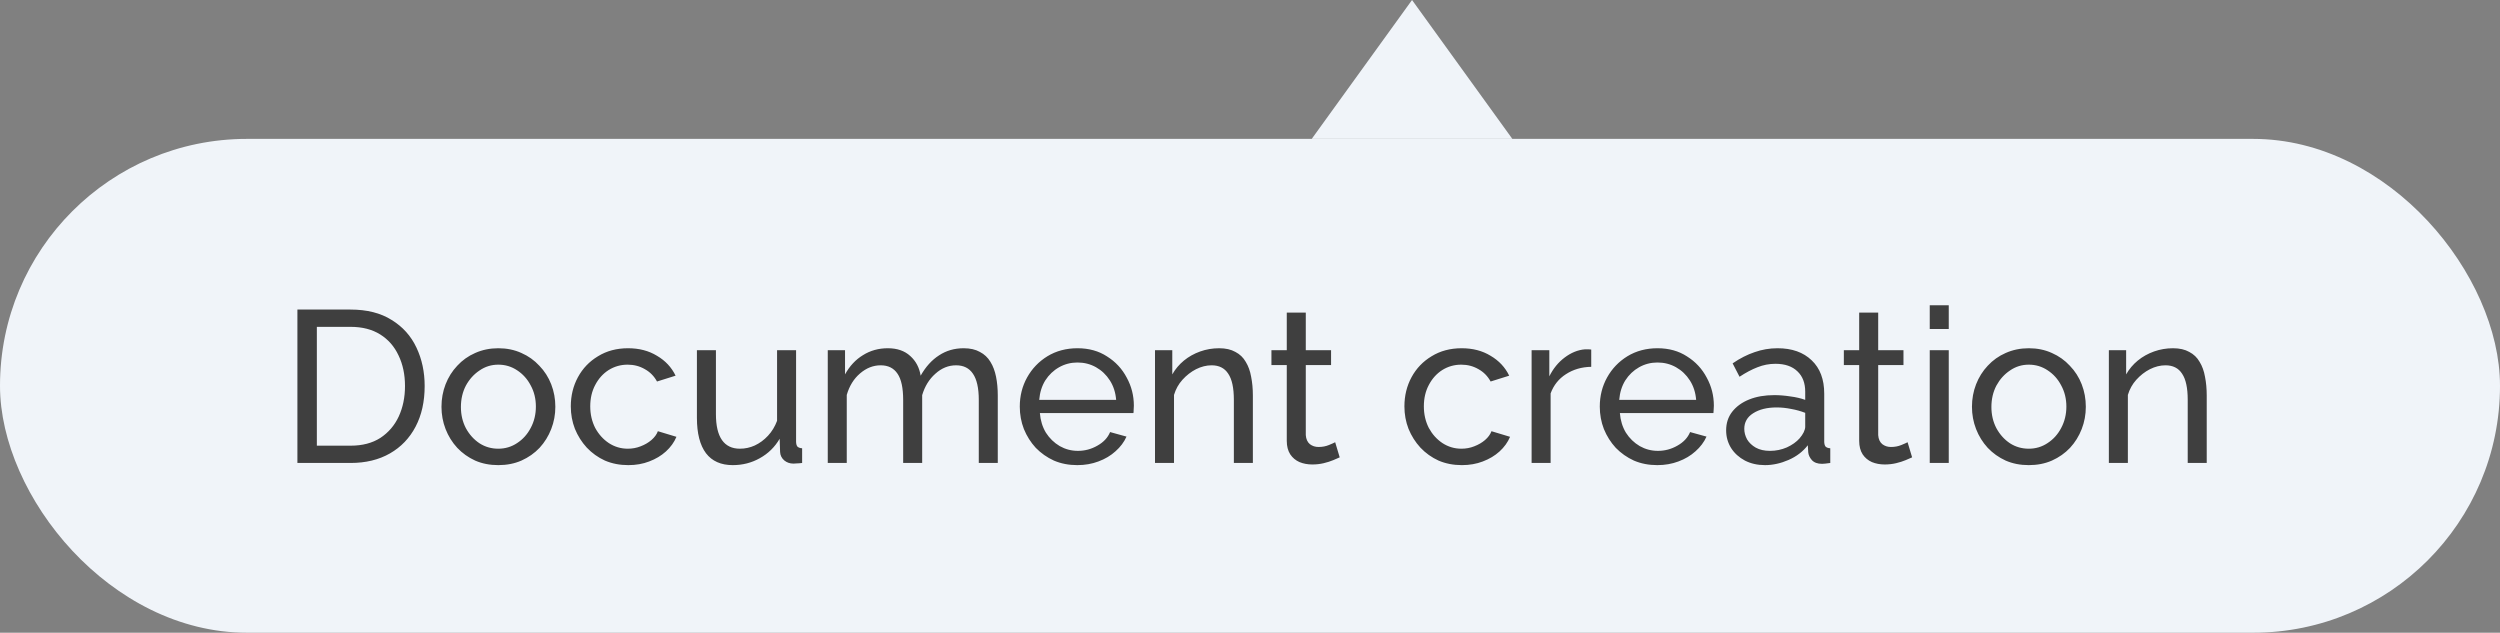
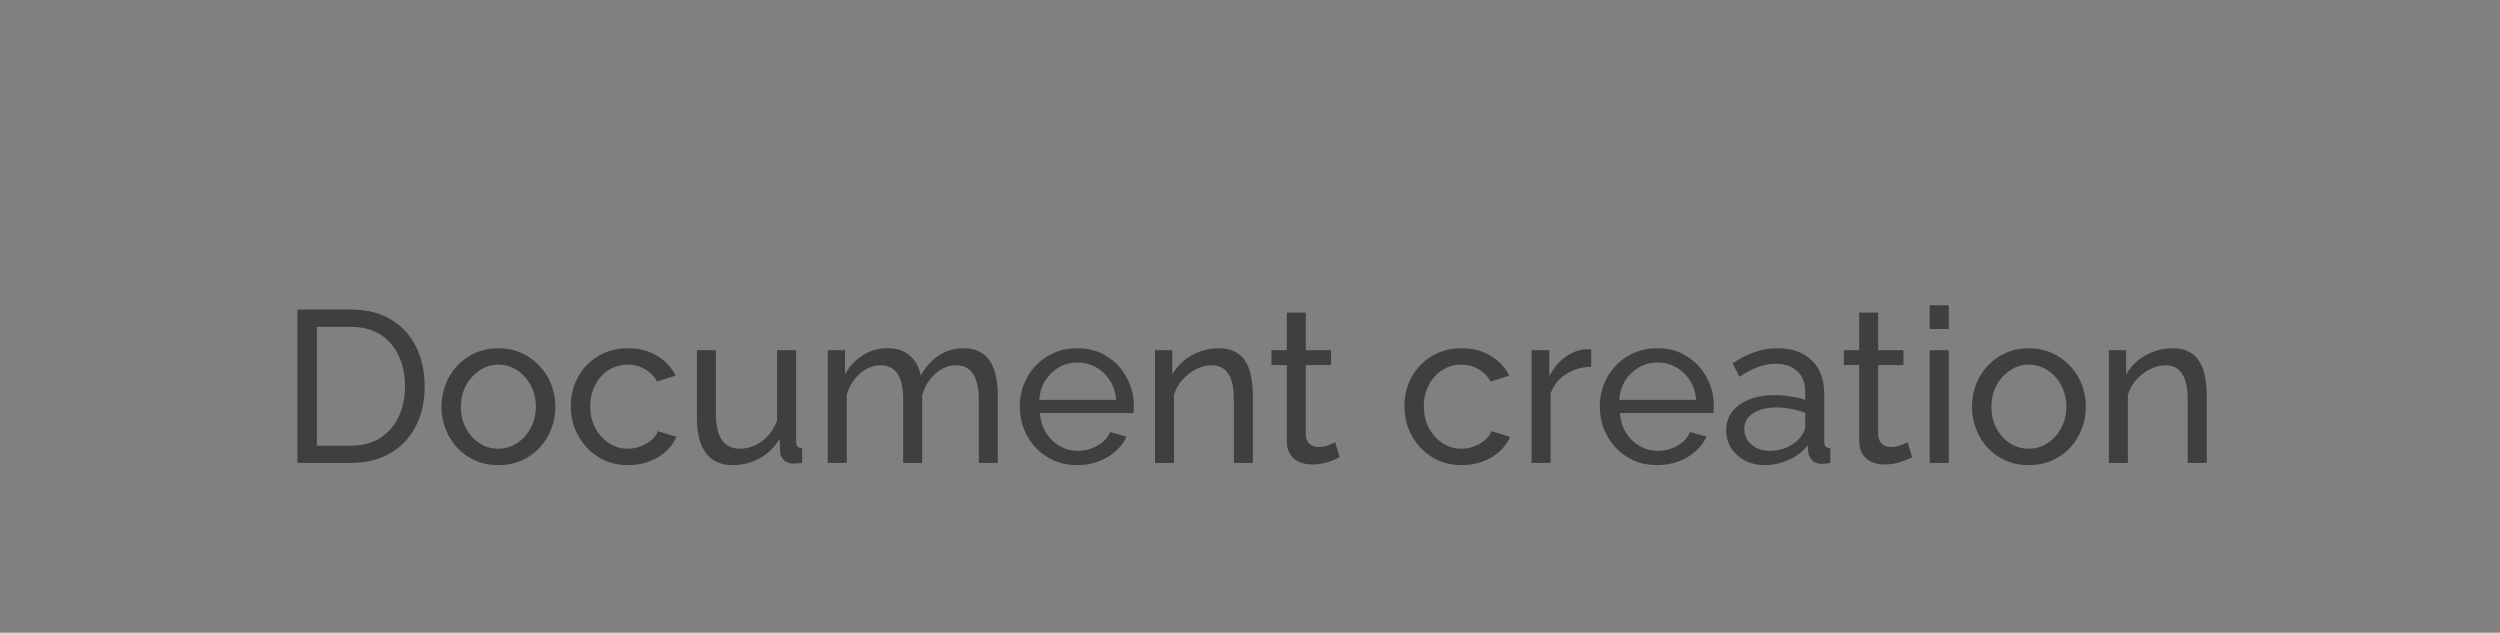
<svg xmlns="http://www.w3.org/2000/svg" width="162" height="41" viewBox="0 0 162 41" fill="none">
  <rect x="0" y="0" width="162" height="41" fill="#808080" stroke="none" />
-   <path d="M91.5 -5.68248e-07L98 9L85 9L91.5 -5.68248e-07Z" fill="#F0F4F9" />
-   <rect y="9" width="162" height="32" rx="16" fill="#F0F4F9" />
+   <path d="M91.5 -5.68248e-07L98 9L91.5 -5.68248e-07Z" fill="#F0F4F9" />
  <path d="M19.272 30V20.06H22.716C23.78 20.06 24.667 20.284 25.376 20.732C26.095 21.171 26.631 21.768 26.986 22.524C27.341 23.271 27.518 24.101 27.518 25.016C27.518 26.024 27.322 26.901 26.93 27.648C26.538 28.395 25.983 28.973 25.264 29.384C24.545 29.795 23.696 30 22.716 30H19.272ZM26.244 25.016C26.244 24.269 26.104 23.607 25.824 23.028C25.553 22.449 25.157 21.997 24.634 21.67C24.111 21.343 23.472 21.18 22.716 21.18H20.532V28.88H22.716C23.481 28.88 24.125 28.712 24.648 28.376C25.171 28.031 25.567 27.569 25.838 26.99C26.109 26.402 26.244 25.744 26.244 25.016ZM32.289 30.14C31.739 30.14 31.239 30.042 30.791 29.846C30.343 29.641 29.956 29.365 29.63 29.02C29.303 28.665 29.051 28.259 28.873 27.802C28.696 27.345 28.608 26.864 28.608 26.36C28.608 25.847 28.696 25.361 28.873 24.904C29.051 24.447 29.303 24.045 29.63 23.7C29.956 23.345 30.343 23.07 30.791 22.874C31.249 22.669 31.748 22.566 32.289 22.566C32.84 22.566 33.34 22.669 33.788 22.874C34.236 23.07 34.623 23.345 34.95 23.7C35.285 24.045 35.542 24.447 35.719 24.904C35.897 25.361 35.986 25.847 35.986 26.36C35.986 26.864 35.897 27.345 35.719 27.802C35.542 28.259 35.29 28.665 34.964 29.02C34.637 29.365 34.245 29.641 33.788 29.846C33.34 30.042 32.84 30.14 32.289 30.14ZM29.867 26.374C29.867 26.878 29.975 27.335 30.189 27.746C30.413 28.157 30.707 28.483 31.072 28.726C31.436 28.959 31.841 29.076 32.289 29.076C32.737 29.076 33.144 28.955 33.508 28.712C33.881 28.469 34.175 28.143 34.389 27.732C34.614 27.312 34.725 26.85 34.725 26.346C34.725 25.842 34.614 25.385 34.389 24.974C34.175 24.563 33.881 24.237 33.508 23.994C33.144 23.751 32.737 23.63 32.289 23.63C31.841 23.63 31.436 23.756 31.072 24.008C30.707 24.251 30.413 24.577 30.189 24.988C29.975 25.399 29.867 25.861 29.867 26.374ZM40.712 30.14C40.162 30.14 39.658 30.042 39.2 29.846C38.752 29.641 38.36 29.361 38.024 29.006C37.698 28.651 37.441 28.245 37.254 27.788C37.077 27.331 36.988 26.845 36.988 26.332C36.988 25.641 37.142 25.011 37.45 24.442C37.758 23.873 38.192 23.42 38.752 23.084C39.312 22.739 39.961 22.566 40.698 22.566C41.417 22.566 42.042 22.729 42.574 23.056C43.116 23.373 43.517 23.803 43.778 24.344L42.574 24.722C42.388 24.377 42.126 24.111 41.79 23.924C41.454 23.728 41.081 23.63 40.67 23.63C40.222 23.63 39.812 23.747 39.438 23.98C39.074 24.213 38.785 24.535 38.57 24.946C38.356 25.347 38.248 25.809 38.248 26.332C38.248 26.845 38.356 27.312 38.57 27.732C38.794 28.143 39.088 28.469 39.452 28.712C39.826 28.955 40.236 29.076 40.684 29.076C40.974 29.076 41.249 29.025 41.51 28.922C41.781 28.819 42.014 28.684 42.21 28.516C42.416 28.339 42.556 28.147 42.63 27.942L43.834 28.306C43.685 28.661 43.456 28.978 43.148 29.258C42.85 29.529 42.49 29.743 42.07 29.902C41.66 30.061 41.207 30.14 40.712 30.14ZM45.16 27.074V22.692H46.392V26.836C46.392 27.583 46.523 28.143 46.784 28.516C47.046 28.889 47.433 29.076 47.946 29.076C48.282 29.076 48.604 29.006 48.912 28.866C49.23 28.717 49.514 28.507 49.766 28.236C50.018 27.965 50.214 27.643 50.354 27.27V22.692H51.586V28.6C51.586 28.749 51.614 28.861 51.67 28.936C51.736 29.001 51.838 29.039 51.978 29.048V30C51.838 30.019 51.726 30.028 51.642 30.028C51.568 30.037 51.493 30.042 51.418 30.042C51.185 30.042 50.984 29.972 50.816 29.832C50.648 29.683 50.56 29.501 50.55 29.286L50.522 28.432C50.205 28.973 49.776 29.393 49.234 29.692C48.702 29.991 48.119 30.14 47.484 30.14C46.719 30.14 46.14 29.883 45.748 29.37C45.356 28.847 45.16 28.082 45.16 27.074ZM64.656 30H63.425V25.912C63.425 25.147 63.298 24.582 63.047 24.218C62.804 23.854 62.44 23.672 61.955 23.672C61.46 23.672 61.012 23.854 60.611 24.218C60.209 24.573 59.925 25.035 59.757 25.604V30H58.525V25.912C58.525 25.137 58.403 24.573 58.16 24.218C57.918 23.854 57.554 23.672 57.069 23.672C56.583 23.672 56.135 23.849 55.724 24.204C55.323 24.549 55.038 25.011 54.87 25.59V30H53.639V22.692H54.758V24.26C55.057 23.719 55.444 23.303 55.92 23.014C56.397 22.715 56.933 22.566 57.531 22.566C58.137 22.566 58.623 22.734 58.986 23.07C59.35 23.397 59.575 23.821 59.658 24.344C59.985 23.765 60.382 23.327 60.849 23.028C61.315 22.72 61.847 22.566 62.444 22.566C62.864 22.566 63.215 22.645 63.495 22.804C63.784 22.953 64.013 23.168 64.18 23.448C64.349 23.719 64.47 24.041 64.544 24.414C64.619 24.787 64.656 25.193 64.656 25.632V30ZM69.806 30.14C69.255 30.14 68.751 30.042 68.294 29.846C67.846 29.641 67.454 29.365 67.118 29.02C66.791 28.665 66.535 28.259 66.348 27.802C66.171 27.345 66.082 26.859 66.082 26.346C66.082 25.655 66.241 25.025 66.558 24.456C66.876 23.887 67.314 23.429 67.874 23.084C68.444 22.739 69.092 22.566 69.82 22.566C70.558 22.566 71.197 22.743 71.738 23.098C72.289 23.443 72.713 23.901 73.012 24.47C73.32 25.03 73.474 25.637 73.474 26.29C73.474 26.383 73.469 26.477 73.46 26.57C73.46 26.654 73.456 26.719 73.446 26.766H67.384C67.421 27.242 67.552 27.667 67.776 28.04C68.01 28.404 68.308 28.693 68.672 28.908C69.036 29.113 69.428 29.216 69.848 29.216C70.296 29.216 70.716 29.104 71.108 28.88C71.51 28.656 71.785 28.362 71.934 27.998L72.998 28.292C72.84 28.647 72.602 28.964 72.284 29.244C71.976 29.524 71.608 29.743 71.178 29.902C70.758 30.061 70.301 30.14 69.806 30.14ZM67.342 25.912H72.326C72.289 25.436 72.153 25.016 71.92 24.652C71.687 24.288 71.388 24.003 71.024 23.798C70.66 23.593 70.259 23.49 69.82 23.49C69.391 23.49 68.994 23.593 68.63 23.798C68.266 24.003 67.968 24.288 67.734 24.652C67.51 25.016 67.379 25.436 67.342 25.912ZM81.186 30H79.954V25.912C79.954 25.137 79.832 24.573 79.59 24.218C79.356 23.854 78.997 23.672 78.512 23.672C78.176 23.672 77.84 23.756 77.504 23.924C77.177 24.092 76.883 24.321 76.622 24.61C76.37 24.89 76.188 25.217 76.076 25.59V30H74.844V22.692H75.964V24.26C76.16 23.915 76.412 23.616 76.72 23.364C77.028 23.112 77.378 22.916 77.77 22.776C78.162 22.636 78.572 22.566 79.002 22.566C79.422 22.566 79.772 22.645 80.052 22.804C80.341 22.953 80.565 23.168 80.724 23.448C80.892 23.719 81.008 24.041 81.074 24.414C81.148 24.787 81.186 25.193 81.186 25.632V30ZM86.813 29.636C86.71 29.683 86.57 29.743 86.393 29.818C86.216 29.893 86.01 29.958 85.777 30.014C85.544 30.07 85.296 30.098 85.035 30.098C84.736 30.098 84.461 30.047 84.209 29.944C83.957 29.832 83.756 29.664 83.607 29.44C83.458 29.207 83.383 28.917 83.383 28.572V23.658H82.389V22.692H83.383V20.256H84.615V22.692H86.253V23.658H84.615V28.194C84.634 28.455 84.722 28.651 84.881 28.782C85.04 28.903 85.226 28.964 85.441 28.964C85.684 28.964 85.908 28.922 86.113 28.838C86.318 28.754 86.454 28.693 86.519 28.656L86.813 29.636ZM94.73 30.14C94.179 30.14 93.675 30.042 93.218 29.846C92.77 29.641 92.378 29.361 92.042 29.006C91.715 28.651 91.459 28.245 91.272 27.788C91.095 27.331 91.006 26.845 91.006 26.332C91.006 25.641 91.16 25.011 91.468 24.442C91.776 23.873 92.21 23.42 92.77 23.084C93.33 22.739 93.979 22.566 94.716 22.566C95.435 22.566 96.06 22.729 96.592 23.056C97.133 23.373 97.535 23.803 97.796 24.344L96.592 24.722C96.405 24.377 96.144 24.111 95.808 23.924C95.472 23.728 95.099 23.63 94.688 23.63C94.24 23.63 93.829 23.747 93.456 23.98C93.092 24.213 92.803 24.535 92.588 24.946C92.373 25.347 92.266 25.809 92.266 26.332C92.266 26.845 92.373 27.312 92.588 27.732C92.812 28.143 93.106 28.469 93.47 28.712C93.843 28.955 94.254 29.076 94.702 29.076C94.991 29.076 95.267 29.025 95.528 28.922C95.799 28.819 96.032 28.684 96.228 28.516C96.433 28.339 96.573 28.147 96.648 27.942L97.852 28.306C97.703 28.661 97.474 28.978 97.166 29.258C96.867 29.529 96.508 29.743 96.088 29.902C95.677 30.061 95.225 30.14 94.73 30.14ZM103.112 23.77C102.496 23.779 101.95 23.938 101.474 24.246C101.007 24.545 100.676 24.96 100.48 25.492V30H99.248V22.692H100.396V24.386C100.648 23.882 100.979 23.476 101.39 23.168C101.81 22.851 102.249 22.673 102.706 22.636C102.799 22.636 102.879 22.636 102.944 22.636C103.009 22.636 103.065 22.641 103.112 22.65V23.77ZM107.39 30.14C106.839 30.14 106.335 30.042 105.878 29.846C105.43 29.641 105.038 29.365 104.702 29.02C104.375 28.665 104.119 28.259 103.932 27.802C103.755 27.345 103.666 26.859 103.666 26.346C103.666 25.655 103.825 25.025 104.142 24.456C104.459 23.887 104.898 23.429 105.458 23.084C106.027 22.739 106.676 22.566 107.404 22.566C108.141 22.566 108.781 22.743 109.322 23.098C109.873 23.443 110.297 23.901 110.596 24.47C110.904 25.03 111.058 25.637 111.058 26.29C111.058 26.383 111.053 26.477 111.044 26.57C111.044 26.654 111.039 26.719 111.03 26.766H104.968C105.005 27.242 105.136 27.667 105.36 28.04C105.593 28.404 105.892 28.693 106.256 28.908C106.62 29.113 107.012 29.216 107.432 29.216C107.88 29.216 108.3 29.104 108.692 28.88C109.093 28.656 109.369 28.362 109.518 27.998L110.582 28.292C110.423 28.647 110.185 28.964 109.868 29.244C109.56 29.524 109.191 29.743 108.762 29.902C108.342 30.061 107.885 30.14 107.39 30.14ZM104.926 25.912H109.91C109.873 25.436 109.737 25.016 109.504 24.652C109.271 24.288 108.972 24.003 108.608 23.798C108.244 23.593 107.843 23.49 107.404 23.49C106.975 23.49 106.578 23.593 106.214 23.798C105.85 24.003 105.551 24.288 105.318 24.652C105.094 25.016 104.963 25.436 104.926 25.912ZM111.854 27.886C111.854 27.419 111.984 27.018 112.246 26.682C112.516 26.337 112.885 26.071 113.352 25.884C113.818 25.697 114.36 25.604 114.976 25.604C115.302 25.604 115.648 25.632 116.012 25.688C116.376 25.735 116.698 25.809 116.978 25.912V25.38C116.978 24.82 116.81 24.381 116.474 24.064C116.138 23.737 115.662 23.574 115.046 23.574C114.644 23.574 114.257 23.649 113.884 23.798C113.52 23.938 113.132 24.143 112.722 24.414L112.274 23.546C112.75 23.219 113.226 22.977 113.702 22.818C114.178 22.65 114.672 22.566 115.186 22.566C116.119 22.566 116.856 22.827 117.398 23.35C117.939 23.863 118.21 24.582 118.21 25.506V28.6C118.21 28.749 118.238 28.861 118.294 28.936C118.359 29.001 118.462 29.039 118.602 29.048V30C118.48 30.019 118.373 30.033 118.28 30.042C118.196 30.051 118.126 30.056 118.07 30.056C117.78 30.056 117.561 29.977 117.412 29.818C117.272 29.659 117.192 29.491 117.174 29.314L117.146 28.852C116.828 29.263 116.413 29.58 115.9 29.804C115.386 30.028 114.878 30.14 114.374 30.14C113.888 30.14 113.454 30.042 113.072 29.846C112.689 29.641 112.39 29.37 112.176 29.034C111.961 28.689 111.854 28.306 111.854 27.886ZM116.614 28.404C116.726 28.273 116.814 28.143 116.88 28.012C116.945 27.872 116.978 27.755 116.978 27.662V26.752C116.688 26.64 116.385 26.556 116.068 26.5C115.75 26.435 115.438 26.402 115.13 26.402C114.504 26.402 113.996 26.528 113.604 26.78C113.221 27.023 113.03 27.359 113.03 27.788C113.03 28.021 113.09 28.25 113.212 28.474C113.342 28.689 113.529 28.866 113.772 29.006C114.024 29.146 114.332 29.216 114.696 29.216C115.078 29.216 115.442 29.141 115.788 28.992C116.133 28.833 116.408 28.637 116.614 28.404ZM123.905 29.636C123.802 29.683 123.662 29.743 123.485 29.818C123.308 29.893 123.102 29.958 122.869 30.014C122.636 30.07 122.388 30.098 122.127 30.098C121.828 30.098 121.553 30.047 121.301 29.944C121.049 29.832 120.848 29.664 120.699 29.44C120.55 29.207 120.475 28.917 120.475 28.572V23.658H119.481V22.692H120.475V20.256H121.707V22.692H123.345V23.658H121.707V28.194C121.726 28.455 121.814 28.651 121.973 28.782C122.132 28.903 122.318 28.964 122.533 28.964C122.776 28.964 123 28.922 123.205 28.838C123.41 28.754 123.546 28.693 123.611 28.656L123.905 29.636ZM125.047 30V22.692H126.279V30H125.047ZM125.047 21.32V19.78H126.279V21.32H125.047ZM131.465 30.14C130.915 30.14 130.415 30.042 129.967 29.846C129.519 29.641 129.132 29.365 128.805 29.02C128.479 28.665 128.227 28.259 128.049 27.802C127.872 27.345 127.783 26.864 127.783 26.36C127.783 25.847 127.872 25.361 128.049 24.904C128.227 24.447 128.479 24.045 128.805 23.7C129.132 23.345 129.519 23.07 129.967 22.874C130.425 22.669 130.924 22.566 131.465 22.566C132.016 22.566 132.515 22.669 132.963 22.874C133.411 23.07 133.799 23.345 134.125 23.7C134.461 24.045 134.718 24.447 134.895 24.904C135.073 25.361 135.161 25.847 135.161 26.36C135.161 26.864 135.073 27.345 134.895 27.802C134.718 28.259 134.466 28.665 134.139 29.02C133.813 29.365 133.421 29.641 132.963 29.846C132.515 30.042 132.016 30.14 131.465 30.14ZM129.043 26.374C129.043 26.878 129.151 27.335 129.365 27.746C129.589 28.157 129.883 28.483 130.247 28.726C130.611 28.959 131.017 29.076 131.465 29.076C131.913 29.076 132.319 28.955 132.683 28.712C133.057 28.469 133.351 28.143 133.565 27.732C133.789 27.312 133.901 26.85 133.901 26.346C133.901 25.842 133.789 25.385 133.565 24.974C133.351 24.563 133.057 24.237 132.683 23.994C132.319 23.751 131.913 23.63 131.465 23.63C131.017 23.63 130.611 23.756 130.247 24.008C129.883 24.251 129.589 24.577 129.365 24.988C129.151 25.399 129.043 25.861 129.043 26.374ZM142.996 30H141.764V25.912C141.764 25.137 141.643 24.573 141.4 24.218C141.167 23.854 140.807 23.672 140.322 23.672C139.986 23.672 139.65 23.756 139.314 23.924C138.987 24.092 138.693 24.321 138.432 24.61C138.18 24.89 137.998 25.217 137.886 25.59V30H136.654V22.692H137.774V24.26C137.97 23.915 138.222 23.616 138.53 23.364C138.838 23.112 139.188 22.916 139.58 22.776C139.972 22.636 140.383 22.566 140.812 22.566C141.232 22.566 141.582 22.645 141.862 22.804C142.151 22.953 142.375 23.168 142.534 23.448C142.702 23.719 142.819 24.041 142.884 24.414C142.959 24.787 142.996 25.193 142.996 25.632V30Z" fill="#3F3F3F" />
</svg>